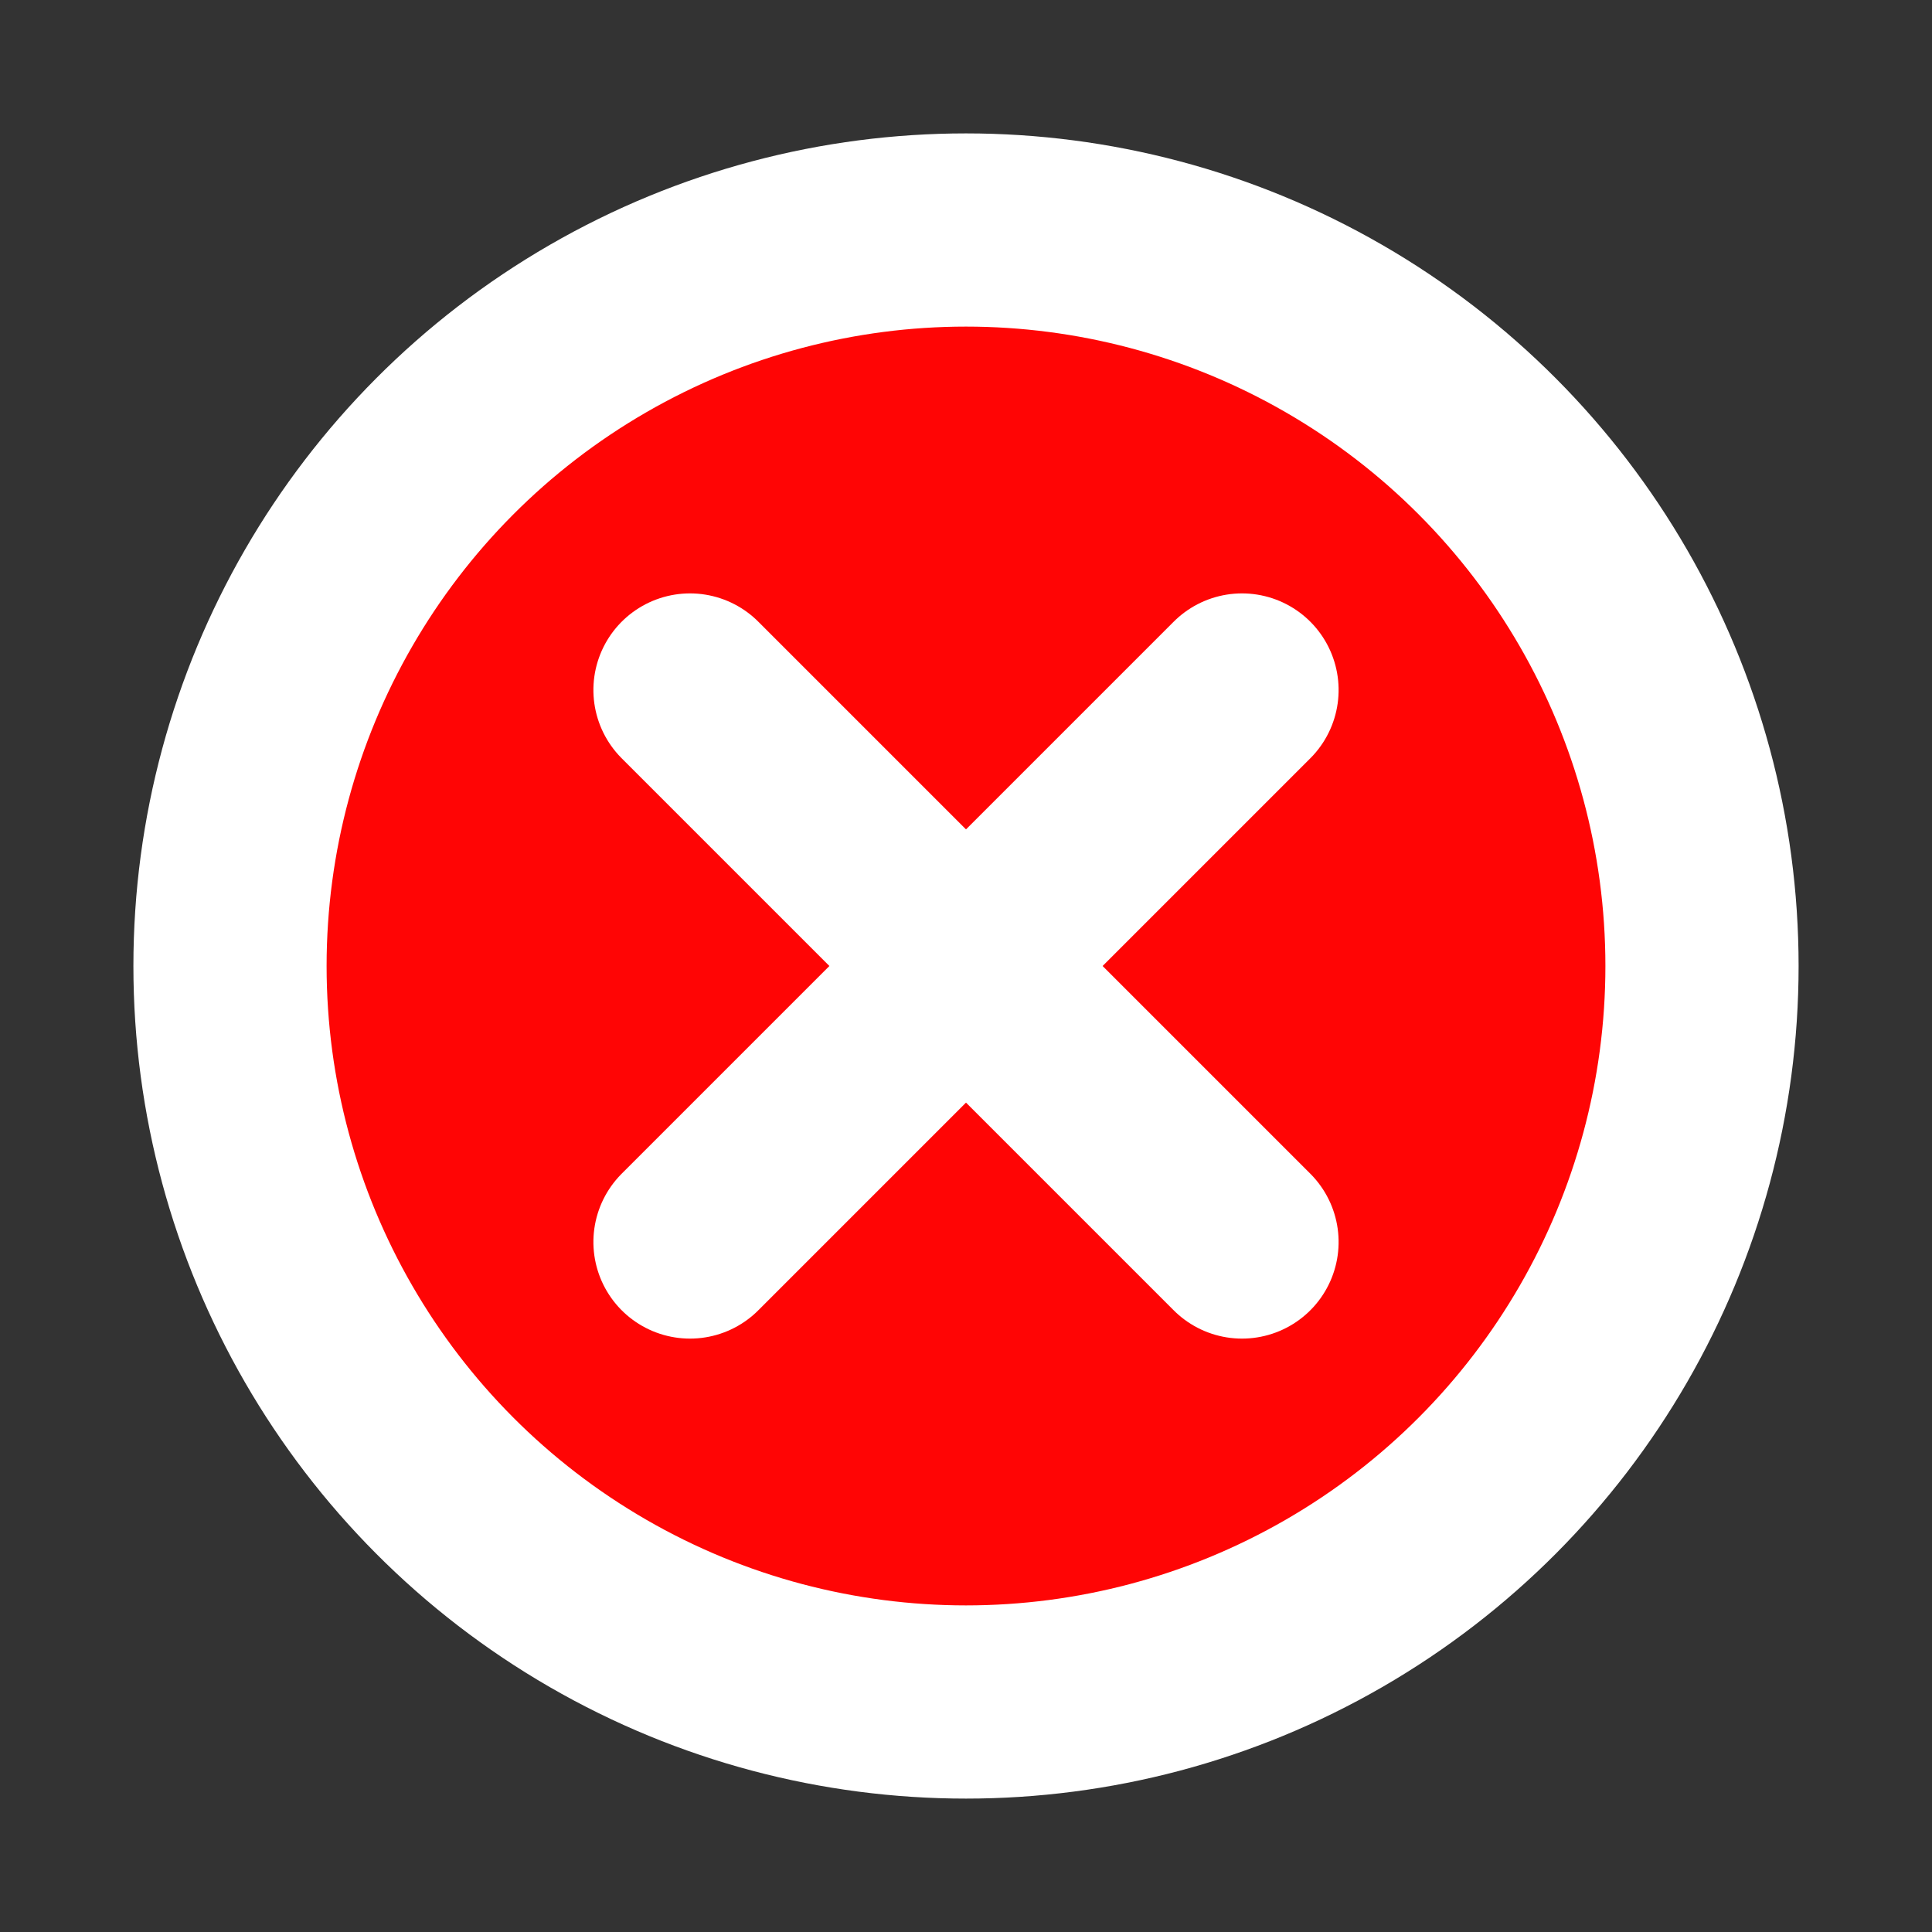
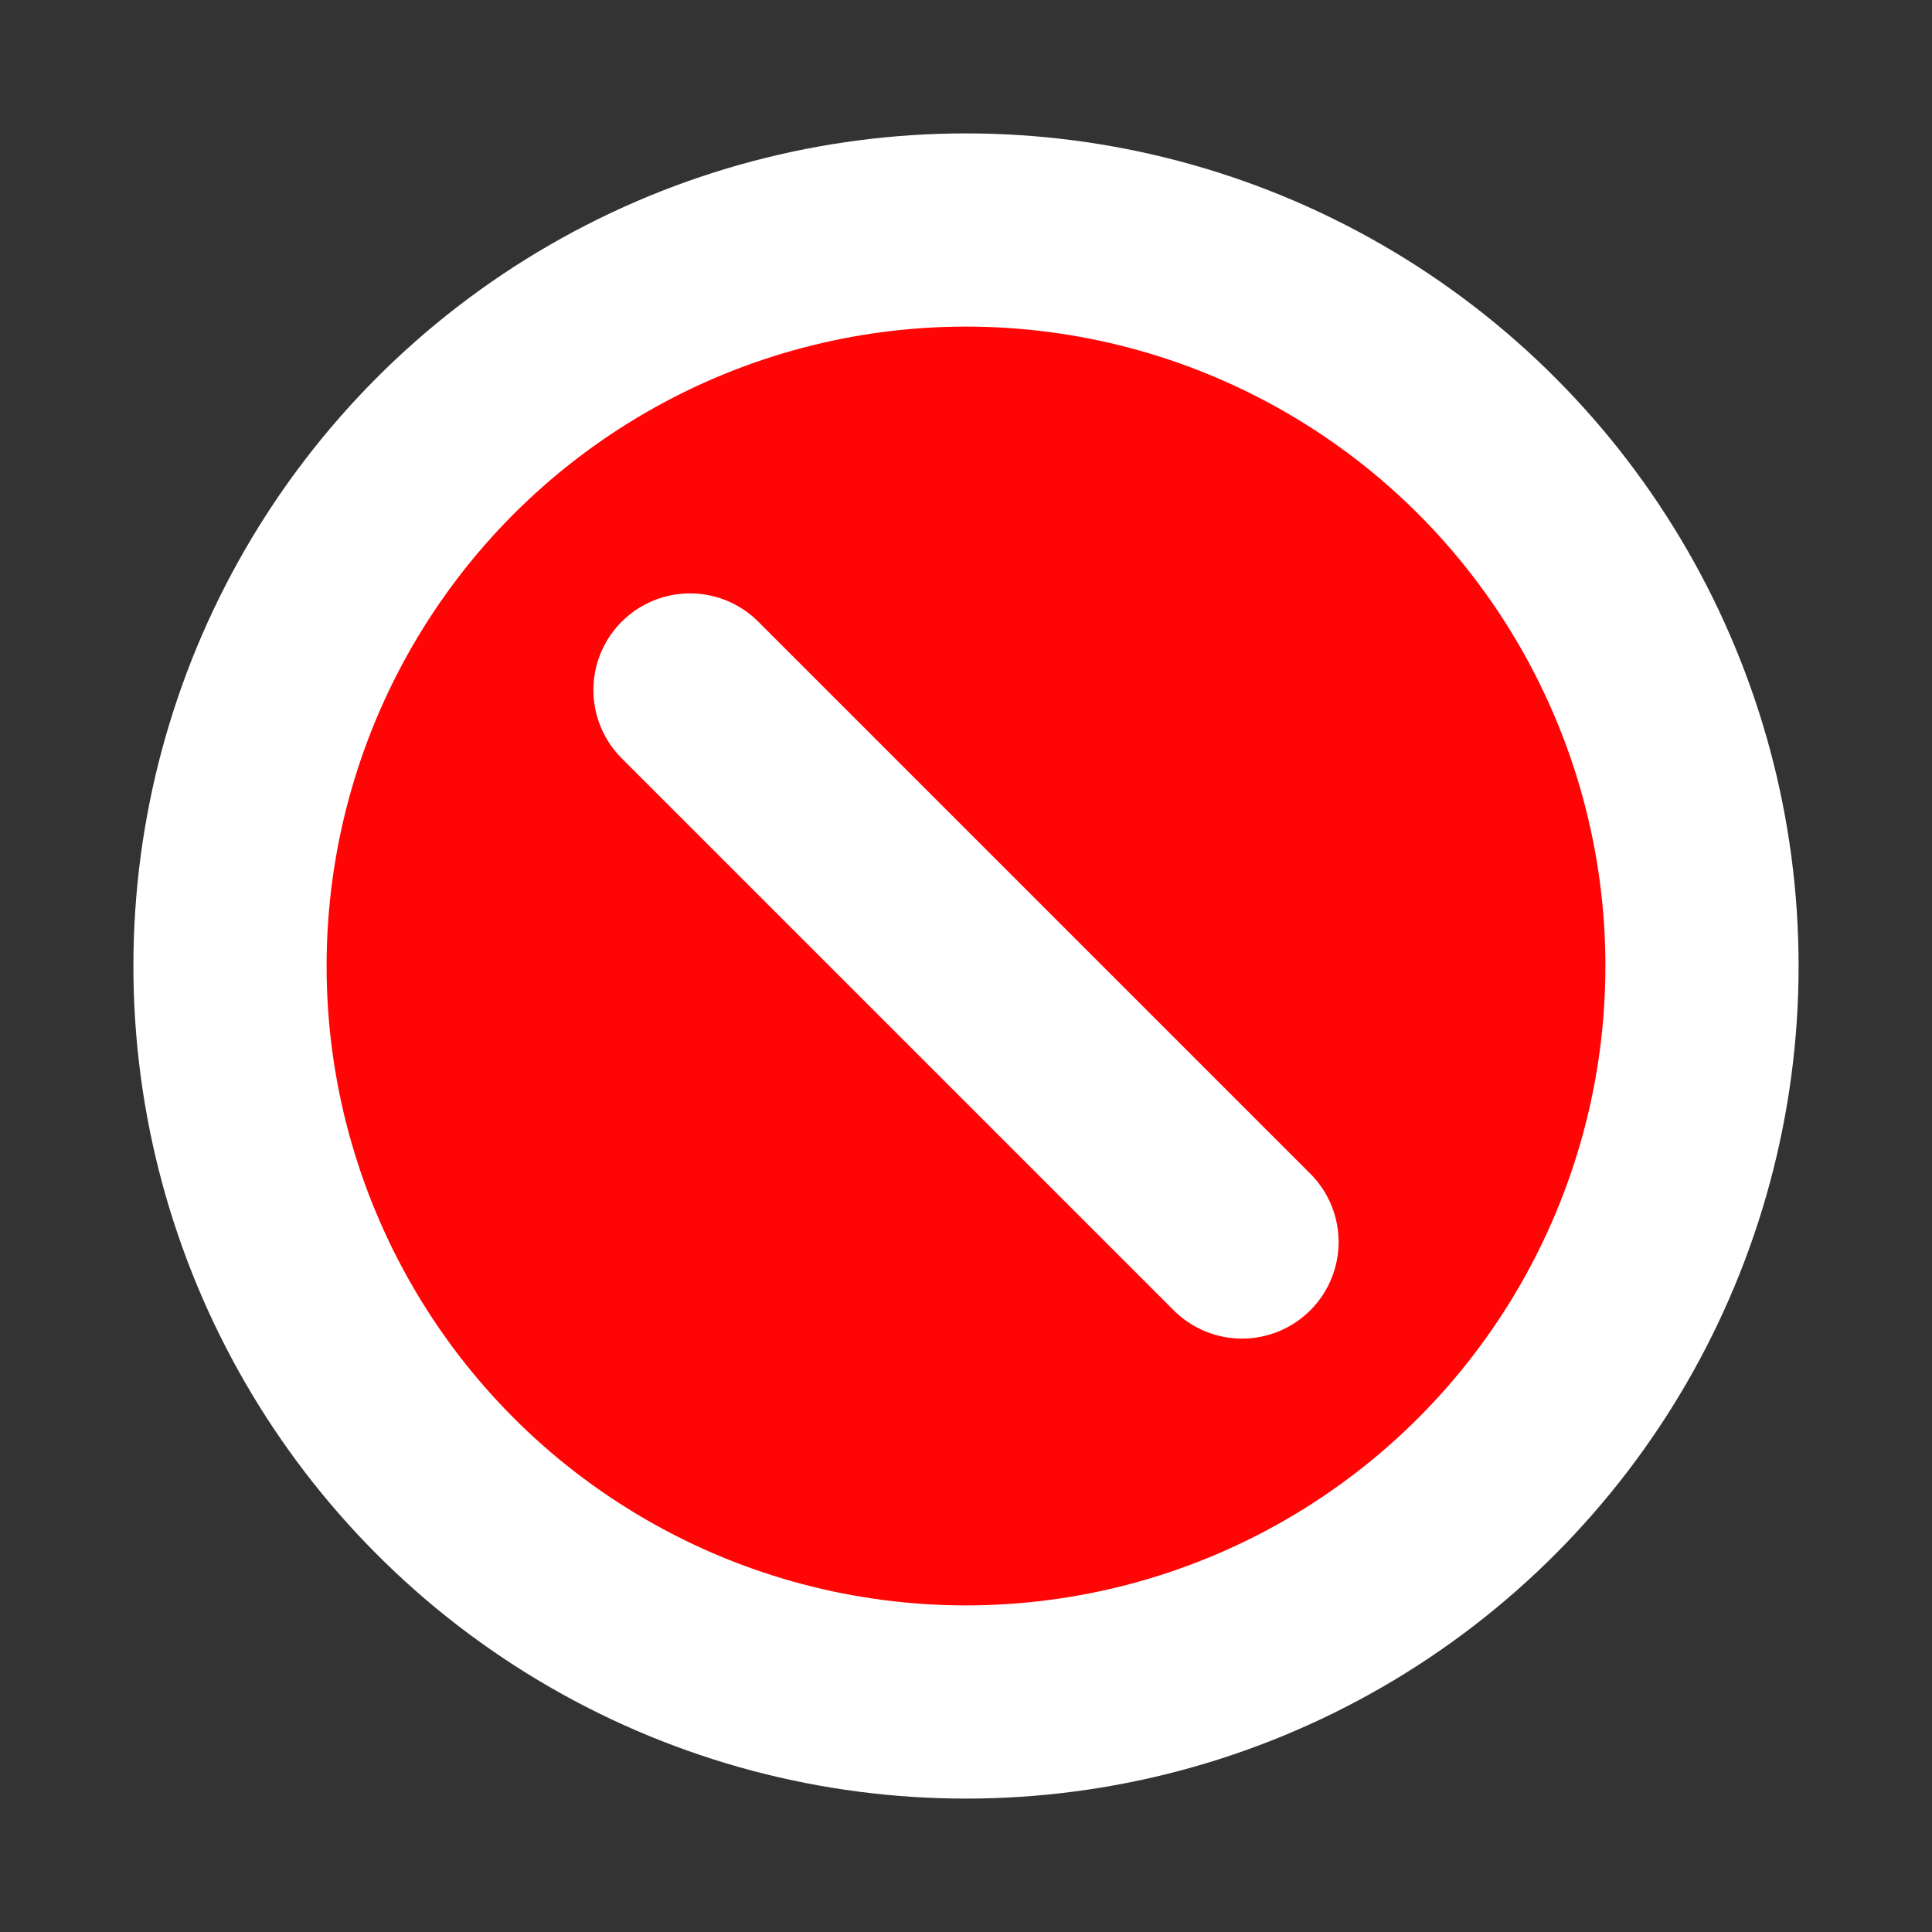
<svg xmlns="http://www.w3.org/2000/svg" width="64px" height="64px" viewBox="0 0 21.00 21.00" fill="#ffffff" stroke="#ffffff" stroke-width="2.1" transform="matrix(1, 0, 0, 1, 0, 0)">
  <rect x="0" y="0" width="21.00" height="21.00" fill="#333333" stroke="none" />
  <g id="SVGRepo_bgCarrier" stroke-width="0" transform="translate(1.575,1.575), scale(0.85)">
    <rect x="0" y="0" width="21.00" height="21.00" rx="10.5" fill="#ff0505" strokewidth="0" />
  </g>
  <g id="SVGRepo_tracerCarrier" stroke-linecap="round" stroke-linejoin="round" stroke="#fd0808" stroke-width="0.21" />
  <g id="SVGRepo_iconCarrier">
    <g fill="none" fill-rule="evenodd" stroke="#ffffff" stroke-linecap="round" stroke-linejoin="round" transform="translate(2 2)">
      <circle cx="8.5" cy="8.5" r="8" />
      <g transform="matrix(0 1 -1 0 17 0)">
        <path d="m5.5 11.5 6-6" />
-         <path d="m5.5 5.5 6 6" />
      </g>
    </g>
  </g>
</svg>